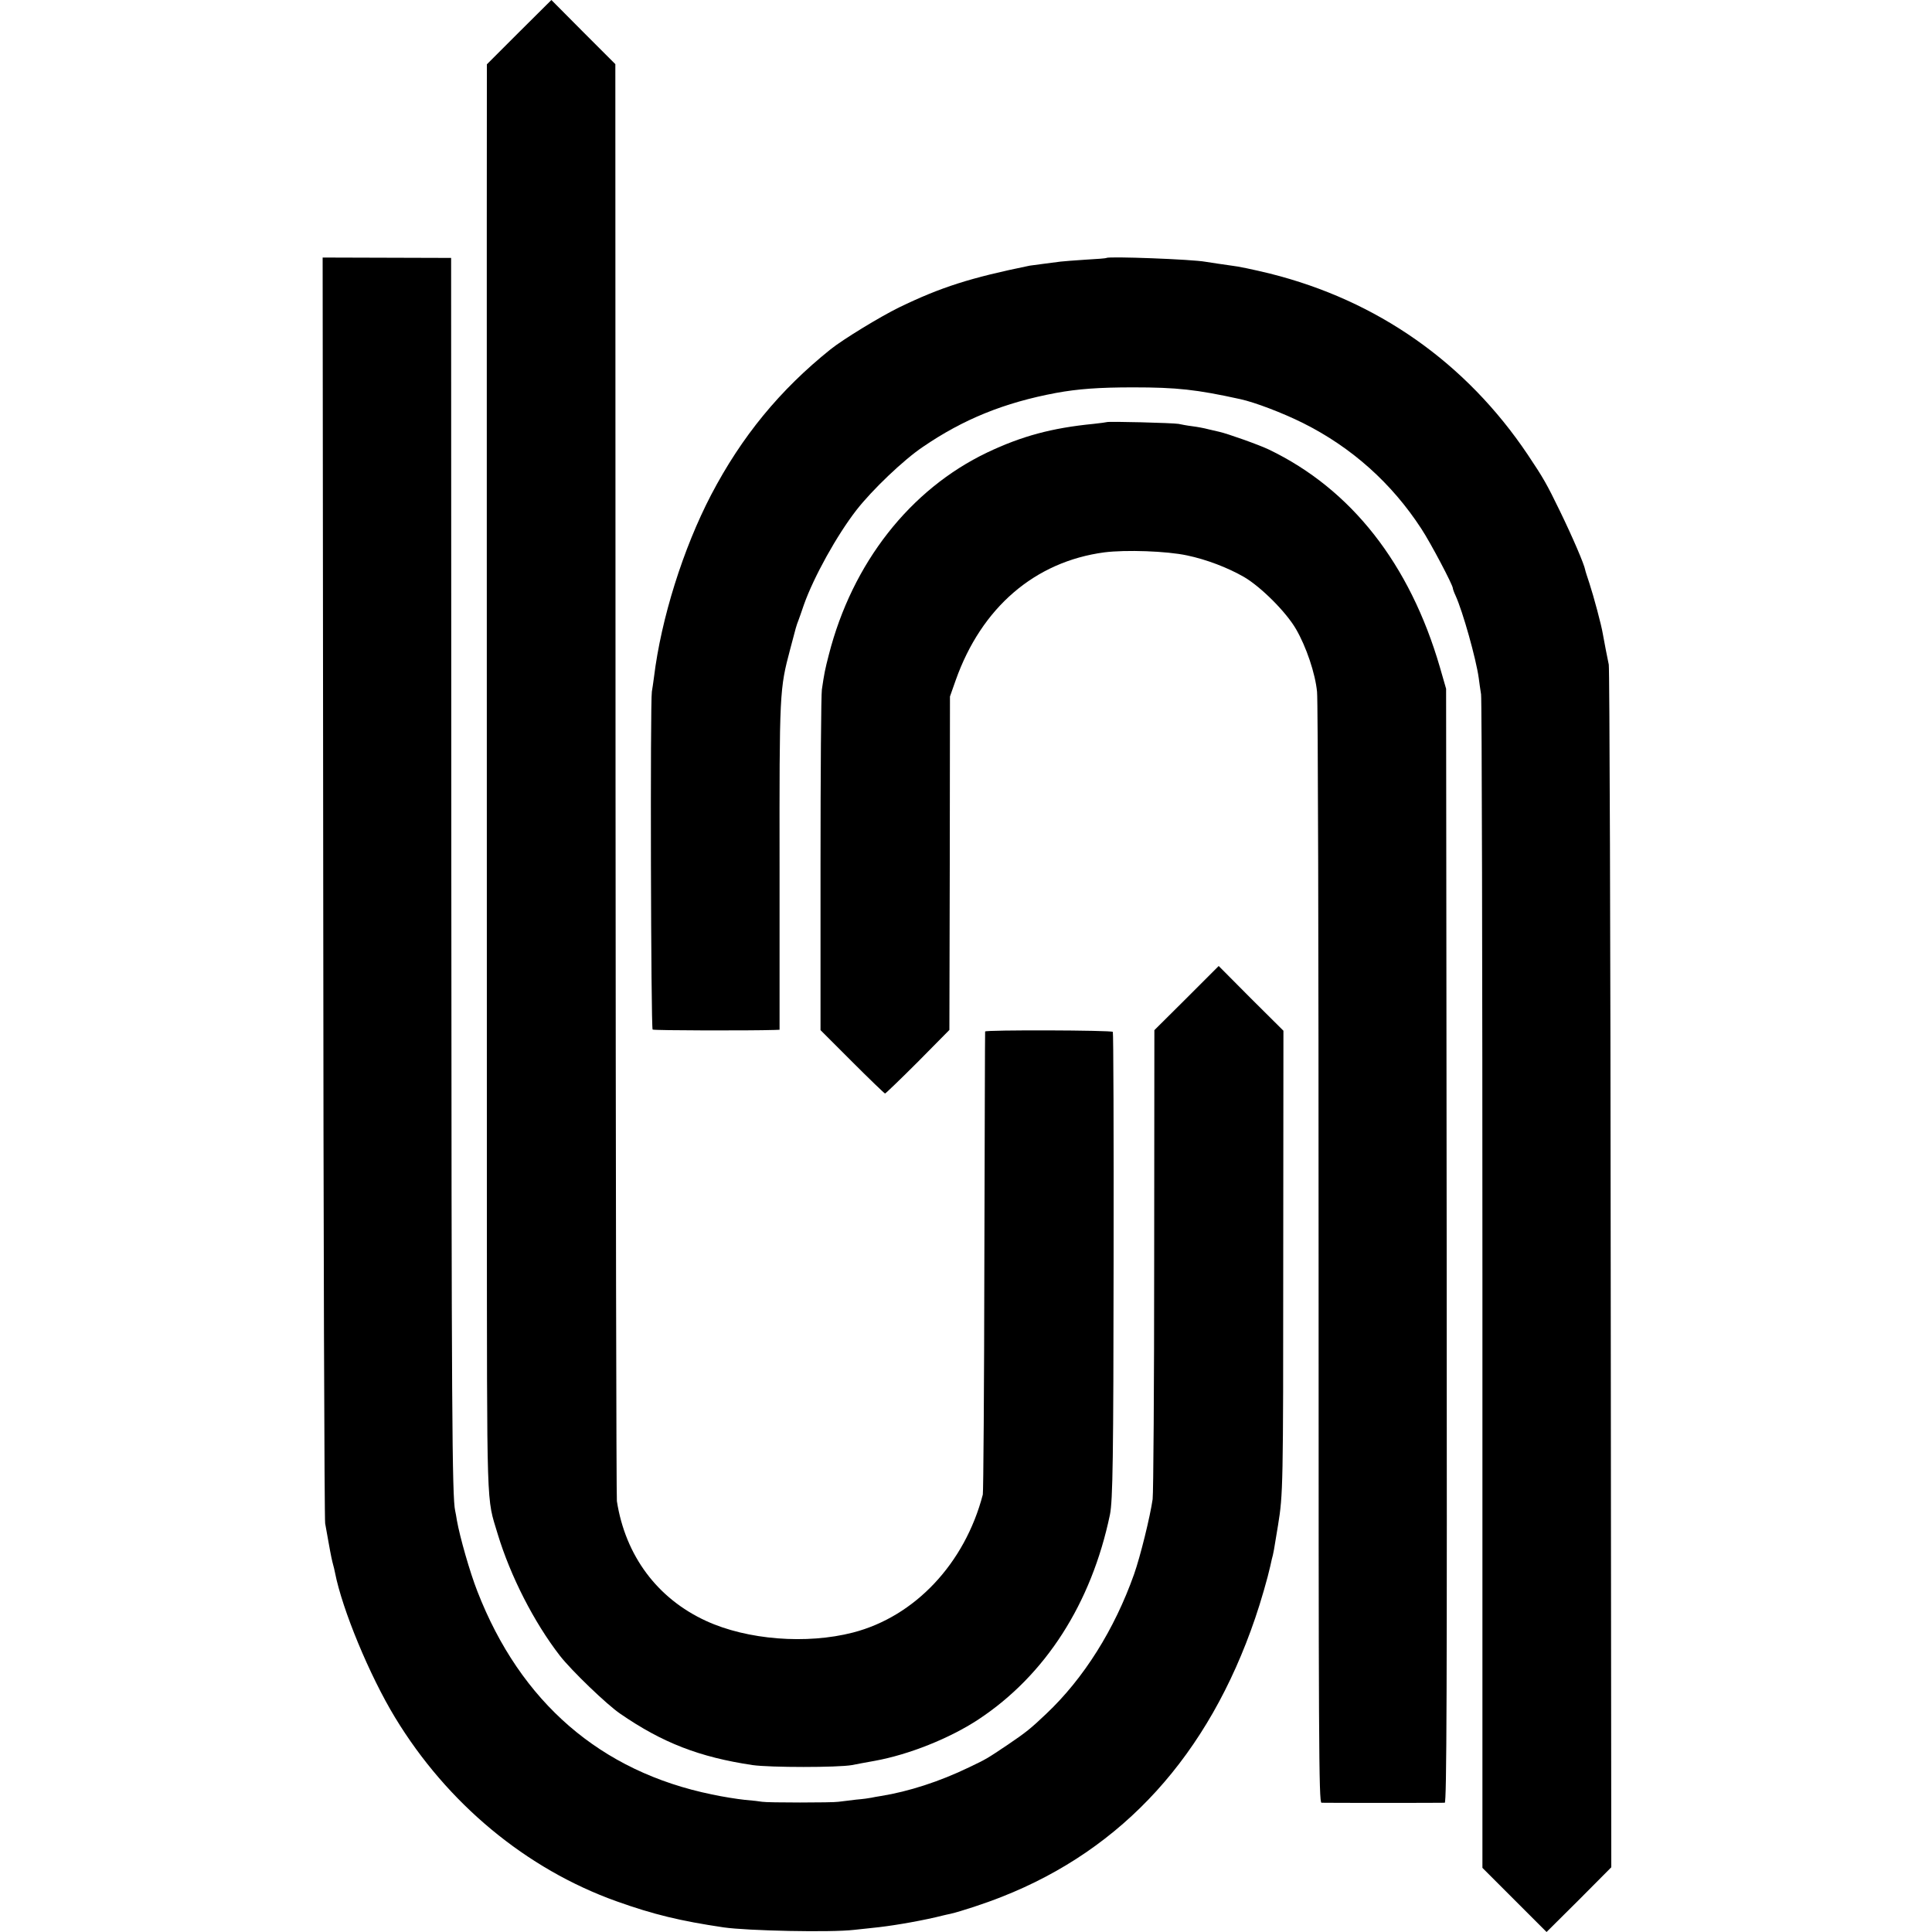
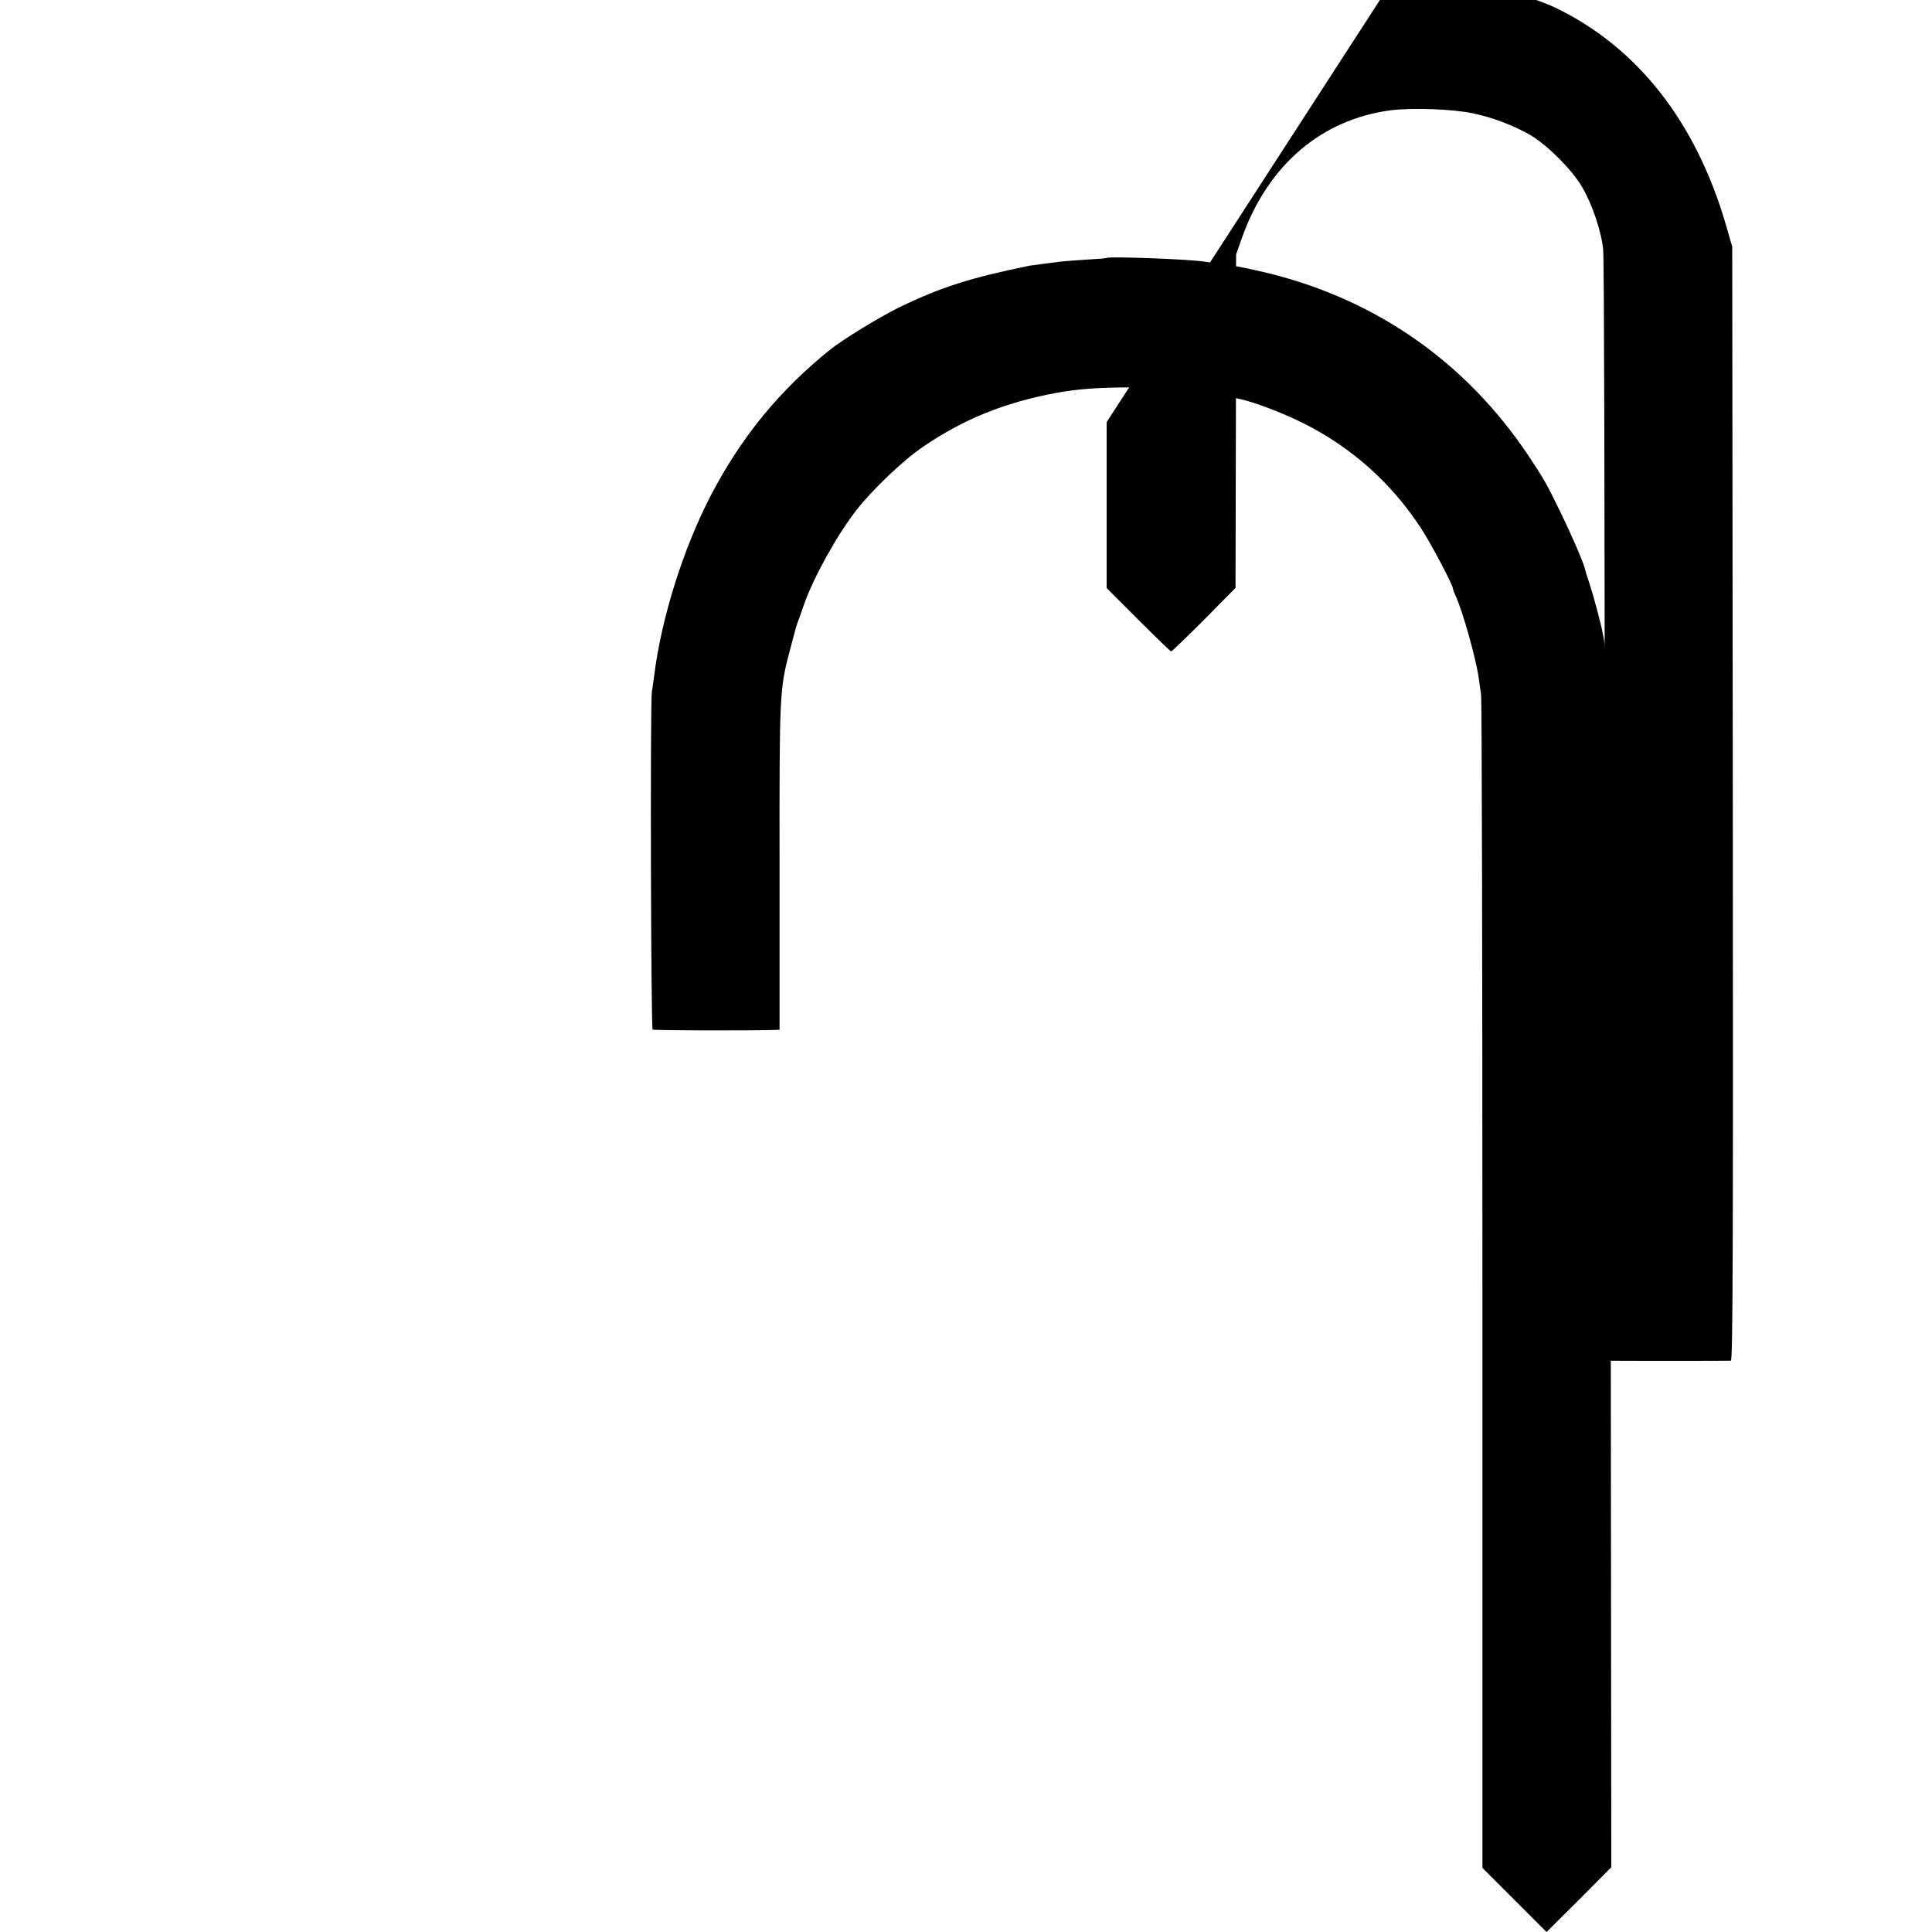
<svg xmlns="http://www.w3.org/2000/svg" version="1.0" width="1000pt" height="1000pt" viewBox="0 0 1000 1000" preserveAspectRatio="xMidYMid meet">
  <g transform="translate(0,1000) scale(0.1,-0.1)" fill="#000000" stroke="none">
-     <path d="M2687 9834 l-167 -167 0 -71 c-1 -132 0 -4262 0 -5796 1 -1657 -3 -1543 56 -1740 66 -218 188 -457 322 -630 60 -77 244 -254 312 -300 219 -151 411 -225 685 -266 91 -13 441 -13 515 0 19 4 73 14 118 22 176 32 387 116 536 214 347 229 585 600 681 1060 15 74 18 297 19 1318 1 646 -1 1177 -4 1181 -6 9 -659 11 -661 2 -1 -3 -2 -539 -4 -1191 -1 -652 -5 -1194 -8 -1206 -93 -356 -351 -631 -672 -714 -240 -62 -547 -38 -760 60 -253 116 -418 338 -462 620 -3 19 -6 1701 -7 3737 l-1 3701 -166 166 -165 166 -167 -166z" />
-     <path d="M1673 5411 c1 -1791 6 -3274 10 -3296 4 -22 12 -65 17 -95 14 -79 19 -99 24 -118 3 -9 7 -28 10 -42 37 -190 179 -533 311 -750 270 -445 679 -784 1146 -951 193 -69 332 -102 554 -135 125 -18 555 -27 675 -13 41 4 100 11 130 14 94 11 235 36 333 61 9 2 25 6 36 8 55 13 178 53 266 88 628 247 1070 733 1312 1443 28 81 65 210 78 269 1 6 5 22 8 36 8 28 11 45 32 175 26 161 27 196 27 1385 l1 1175 -168 167 -167 168 -166 -166 -167 -166 -1 -1186 c0 -653 -4 -1212 -8 -1242 -13 -90 -63 -294 -96 -388 -101 -285 -260 -539 -455 -723 -80 -76 -105 -96 -195 -157 -113 -76 -113 -76 -205 -120 -151 -73 -312 -125 -455 -148 -19 -3 -42 -7 -50 -9 -8 -2 -44 -7 -80 -10 -36 -4 -76 -9 -90 -11 -31 -5 -368 -5 -395 0 -11 2 -51 7 -90 10 -38 4 -115 16 -170 28 -576 118 -991 477 -1214 1051 -39 99 -91 282 -106 367 -3 19 -7 42 -9 50 -16 68 -19 523 -20 3315 l-1 3170 -333 1 -332 1 3 -3256z" />
    <path d="M5728 8665 c-2 -2 -50 -6 -108 -9 -58 -4 -116 -8 -130 -10 -14 -2 -52 -7 -85 -11 -33 -4 -67 -9 -75 -10 -308 -63 -459 -111 -676 -216 -98 -48 -290 -165 -355 -217 -262 -210 -460 -451 -618 -753 -145 -278 -259 -641 -296 -944 -4 -27 -8 -61 -11 -75 -9 -53 -5 -1743 4 -1749 8 -5 502 -6 632 -2 l25 1 0 842 c-1 912 0 920 55 1128 30 115 32 122 43 150 3 8 16 44 28 80 51 144 171 360 272 490 81 104 244 260 344 327 209 143 421 229 688 279 114 21 223 29 400 29 226 0 328 -11 555 -61 74 -16 219 -71 325 -124 250 -125 458 -310 612 -547 48 -73 163 -291 163 -308 0 -4 6 -21 14 -38 37 -81 106 -326 120 -427 2 -19 8 -57 12 -84 4 -27 7 -1404 7 -3061 l0 -3013 166 -166 166 -166 168 167 167 168 -3 3095 c-1 1702 -6 3111 -10 3130 -8 36 -23 117 -31 160 -7 44 -47 193 -69 260 -12 36 -22 67 -22 70 -5 29 -64 167 -131 305 -68 140 -85 170 -166 291 -320 477 -779 799 -1335 938 -86 21 -167 38 -198 41 -15 2 -118 17 -135 20 -68 13 -502 29 -512 20z" />
-     <path d="M5728 7815 c-2 -1 -32 -5 -68 -9 -215 -21 -371 -63 -550 -148 -400 -191 -699 -573 -820 -1047 -20 -77 -24 -98 -36 -180 -4 -25 -7 -432 -7 -904 l0 -859 164 -164 c90 -90 167 -164 170 -164 3 0 80 74 170 164 l163 165 2 863 1 863 30 85 c133 375 409 613 769 661 110 14 323 7 429 -16 100 -21 210 -63 295 -112 88 -52 217 -181 268 -269 53 -91 100 -230 109 -325 5 -41 8 -1351 8 -2911 0 -2529 1 -2838 15 -2839 19 -1 621 -1 638 0 10 1 12 571 10 2884 l-3 2882 -32 111 c-156 536 -459 922 -885 1127 -52 25 -219 84 -257 92 -9 2 -34 8 -56 13 -22 6 -60 13 -85 16 -25 3 -56 9 -70 12 -26 5 -366 14 -372 9z" />
+     <path d="M5728 7815 l0 -859 164 -164 c90 -90 167 -164 170 -164 3 0 80 74 170 164 l163 165 2 863 1 863 30 85 c133 375 409 613 769 661 110 14 323 7 429 -16 100 -21 210 -63 295 -112 88 -52 217 -181 268 -269 53 -91 100 -230 109 -325 5 -41 8 -1351 8 -2911 0 -2529 1 -2838 15 -2839 19 -1 621 -1 638 0 10 1 12 571 10 2884 l-3 2882 -32 111 c-156 536 -459 922 -885 1127 -52 25 -219 84 -257 92 -9 2 -34 8 -56 13 -22 6 -60 13 -85 16 -25 3 -56 9 -70 12 -26 5 -366 14 -372 9z" />
  </g>
</svg>